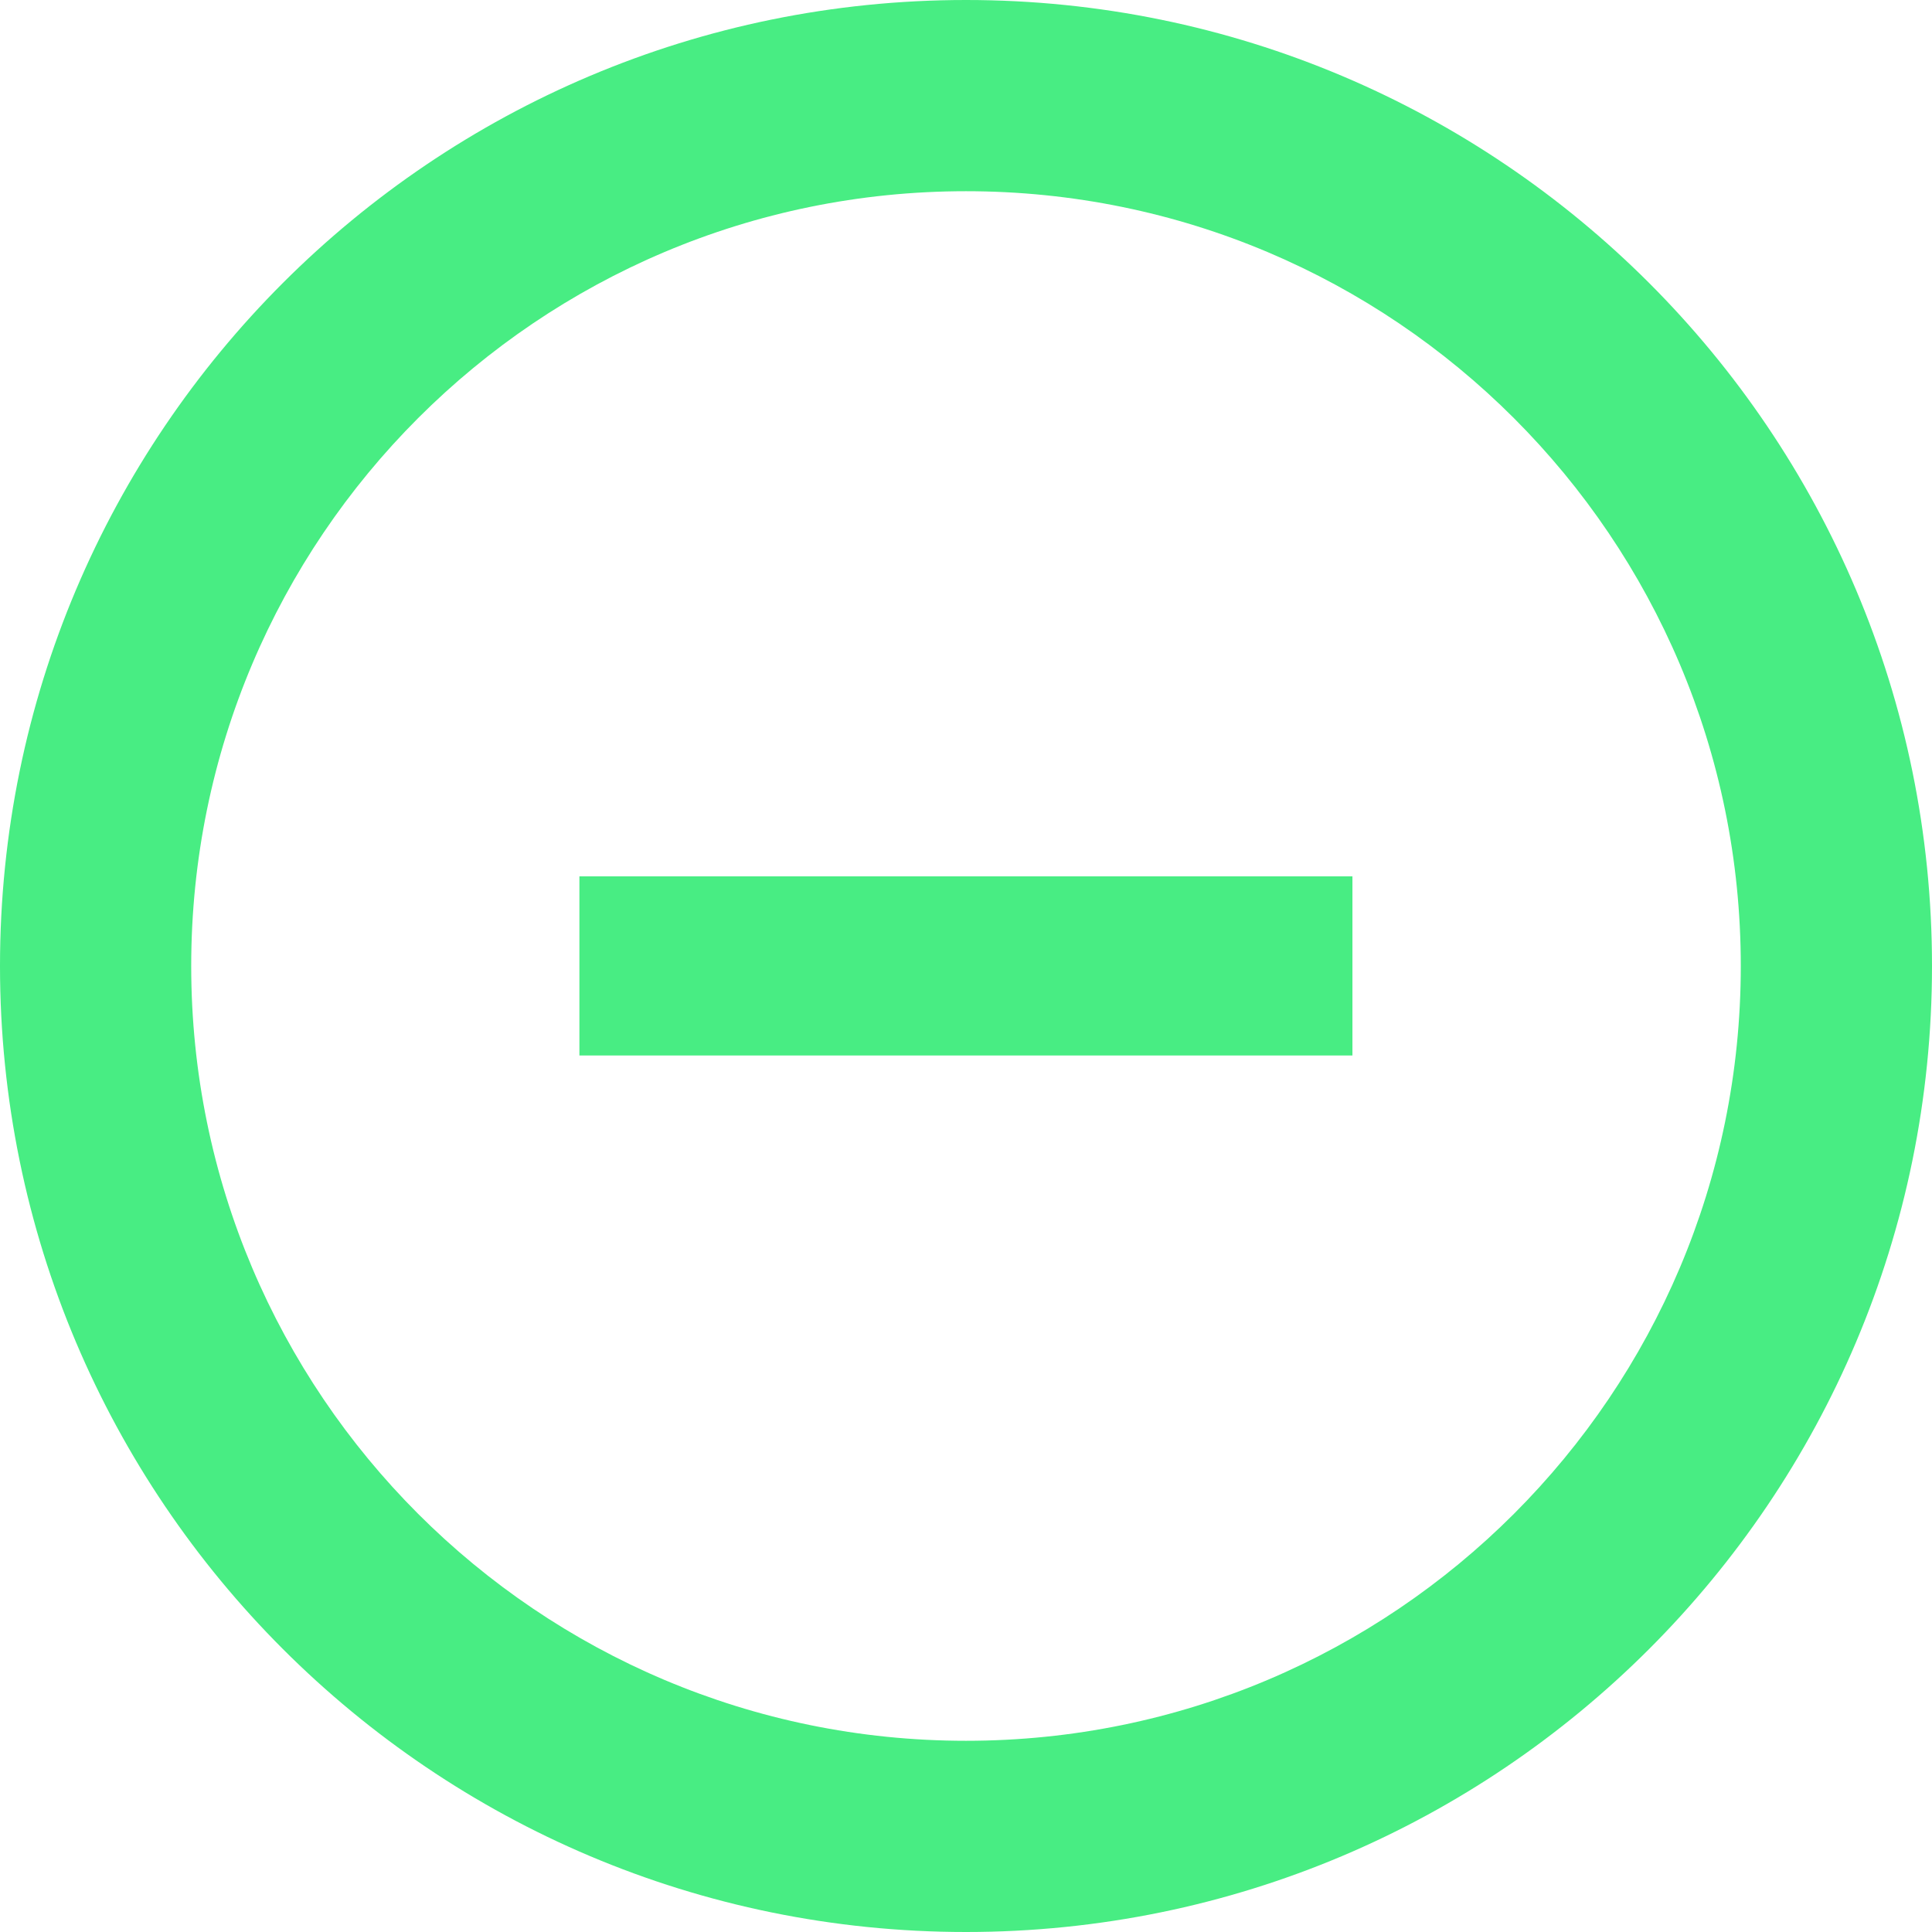
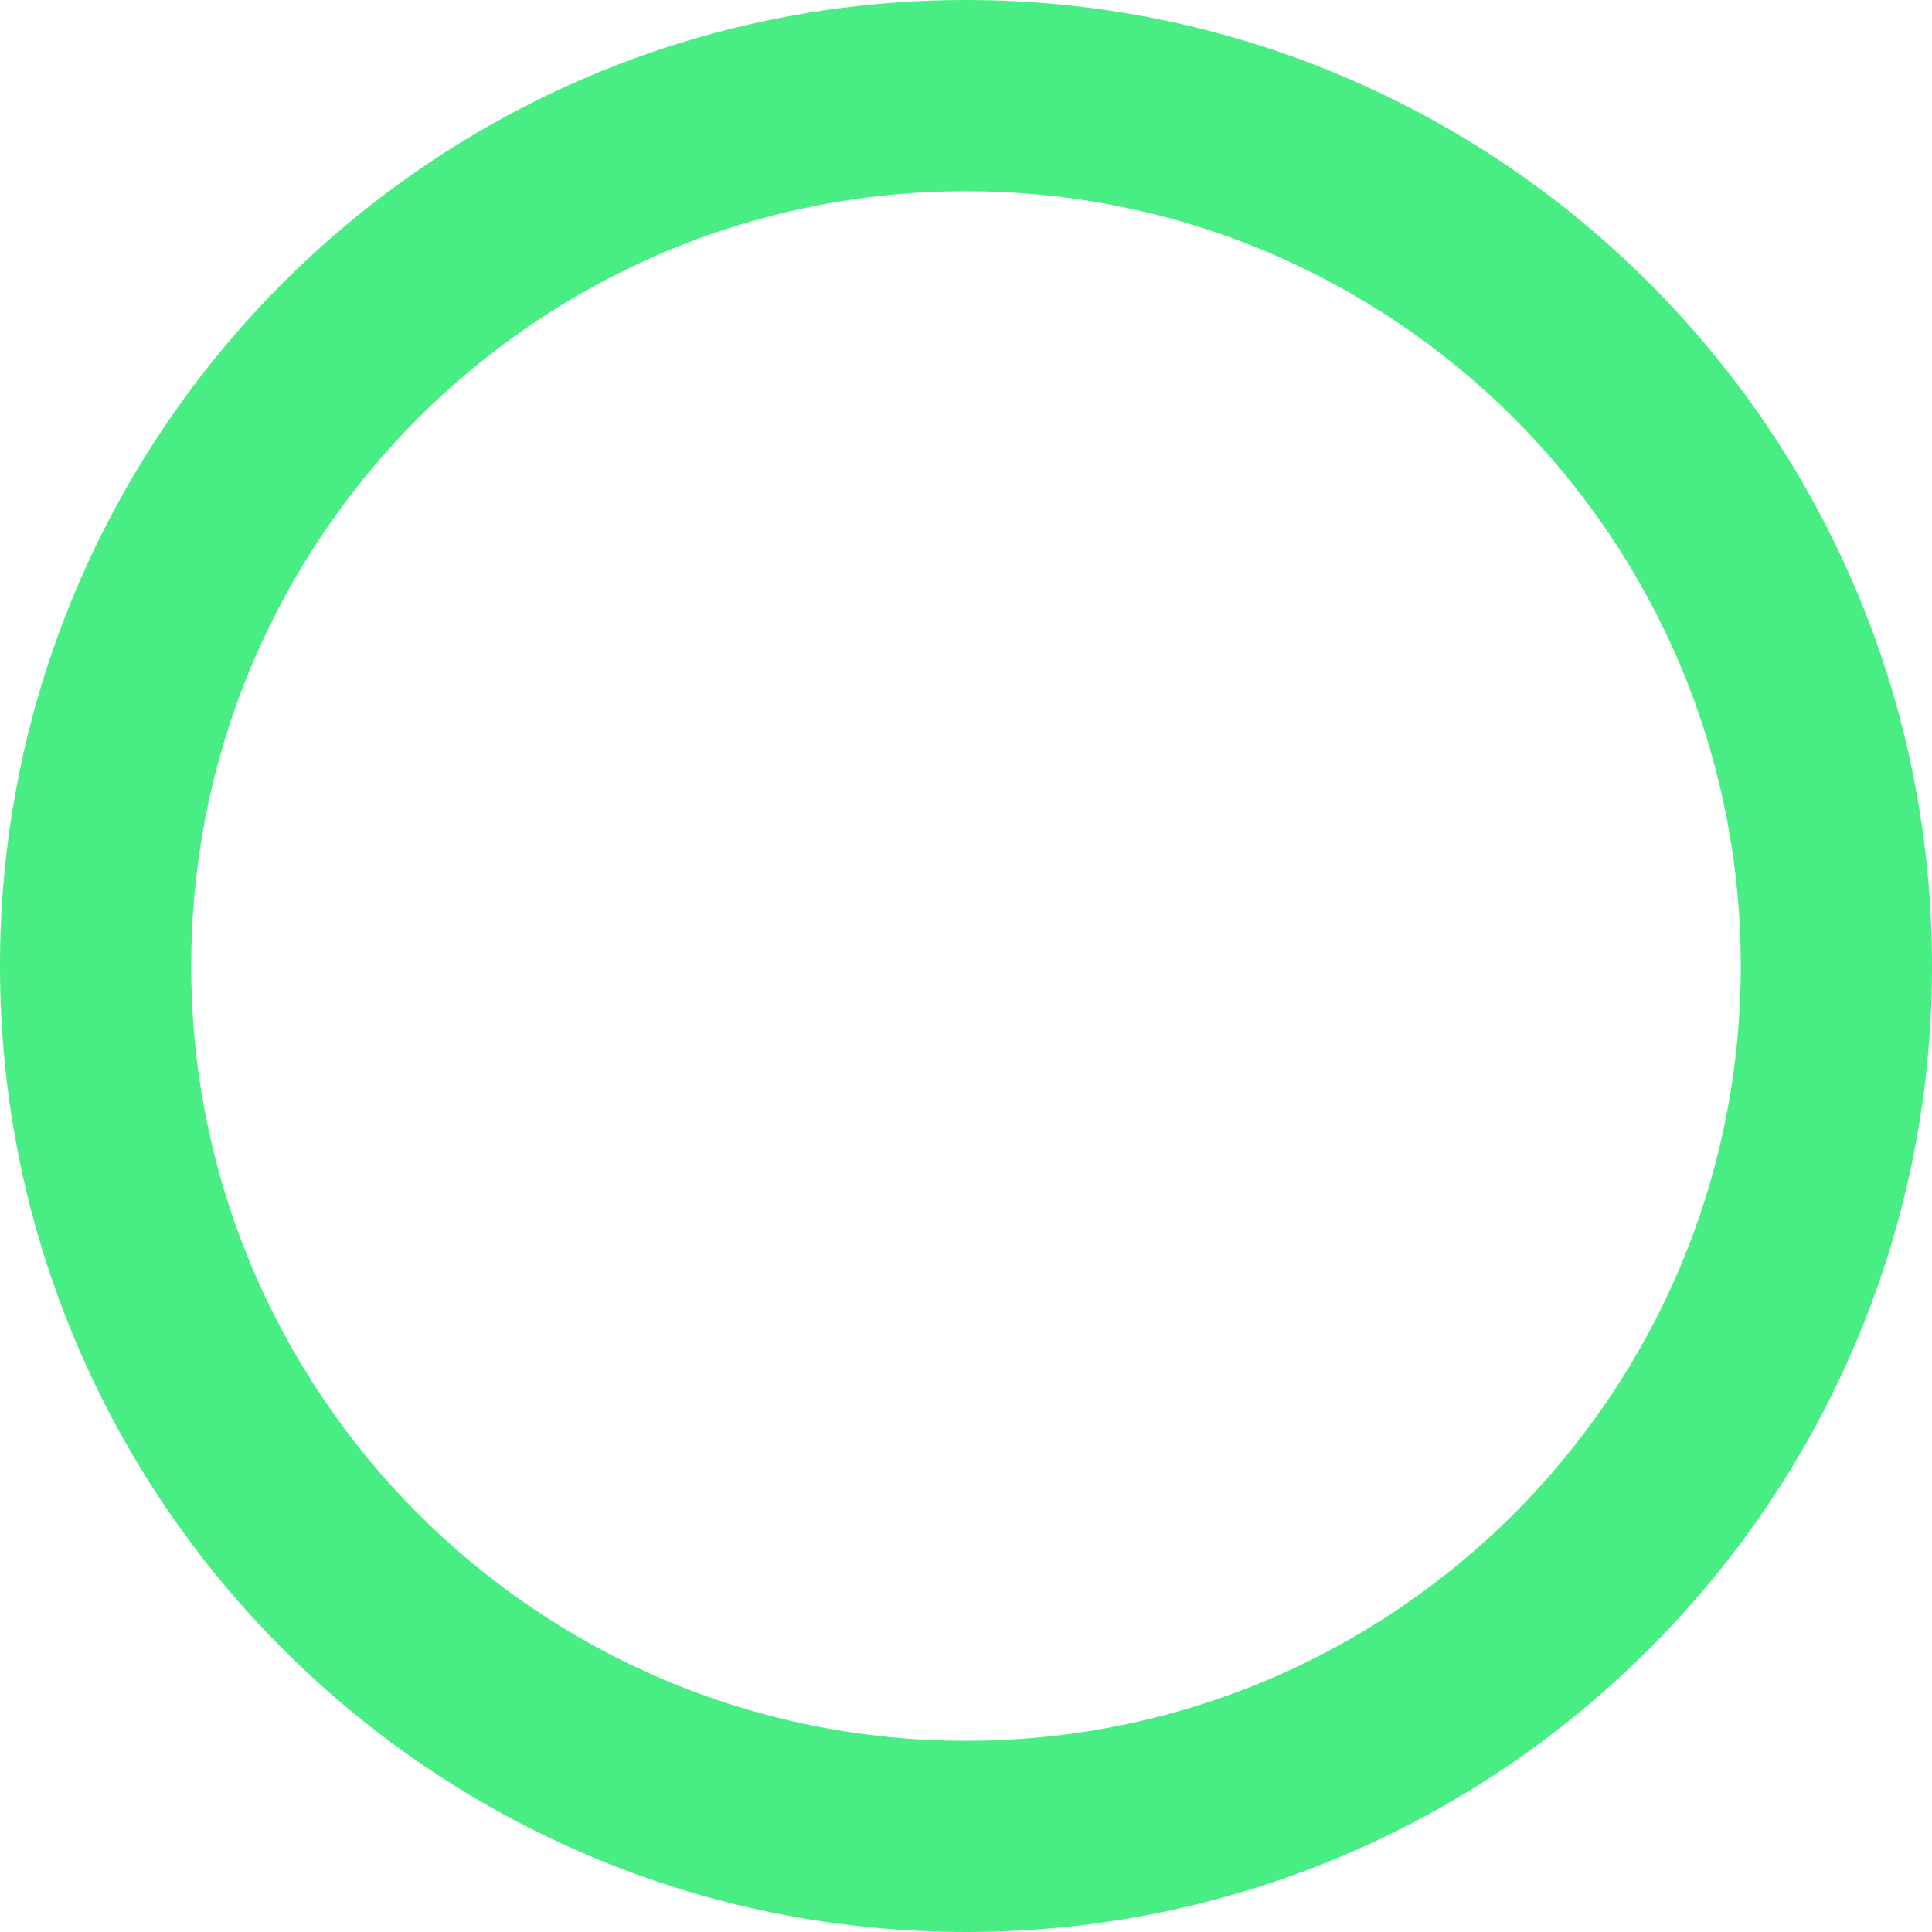
<svg xmlns="http://www.w3.org/2000/svg" id="Capa_1" data-name="Capa 1" viewBox="0 0 120.44 120.44">
  <defs>
    <style>.cls-1{fill:#48ed83}</style>
  </defs>
  <path d="M60.22 0C26.96 0 0 26.96 0 60.22s26.96 60.22 60.22 60.22 60.22-26.96 60.22-60.22S93.48 0 60.22 0Zm0 108.52c-26.67 0-48.3-21.62-48.3-48.3s21.62-48.3 48.3-48.3 48.3 21.62 48.3 48.3-21.62 48.3-48.3 48.3Z" class="cls-1" />
-   <path d="M36.12 54.63h48.19V65.8H36.12z" class="cls-1" />
</svg>